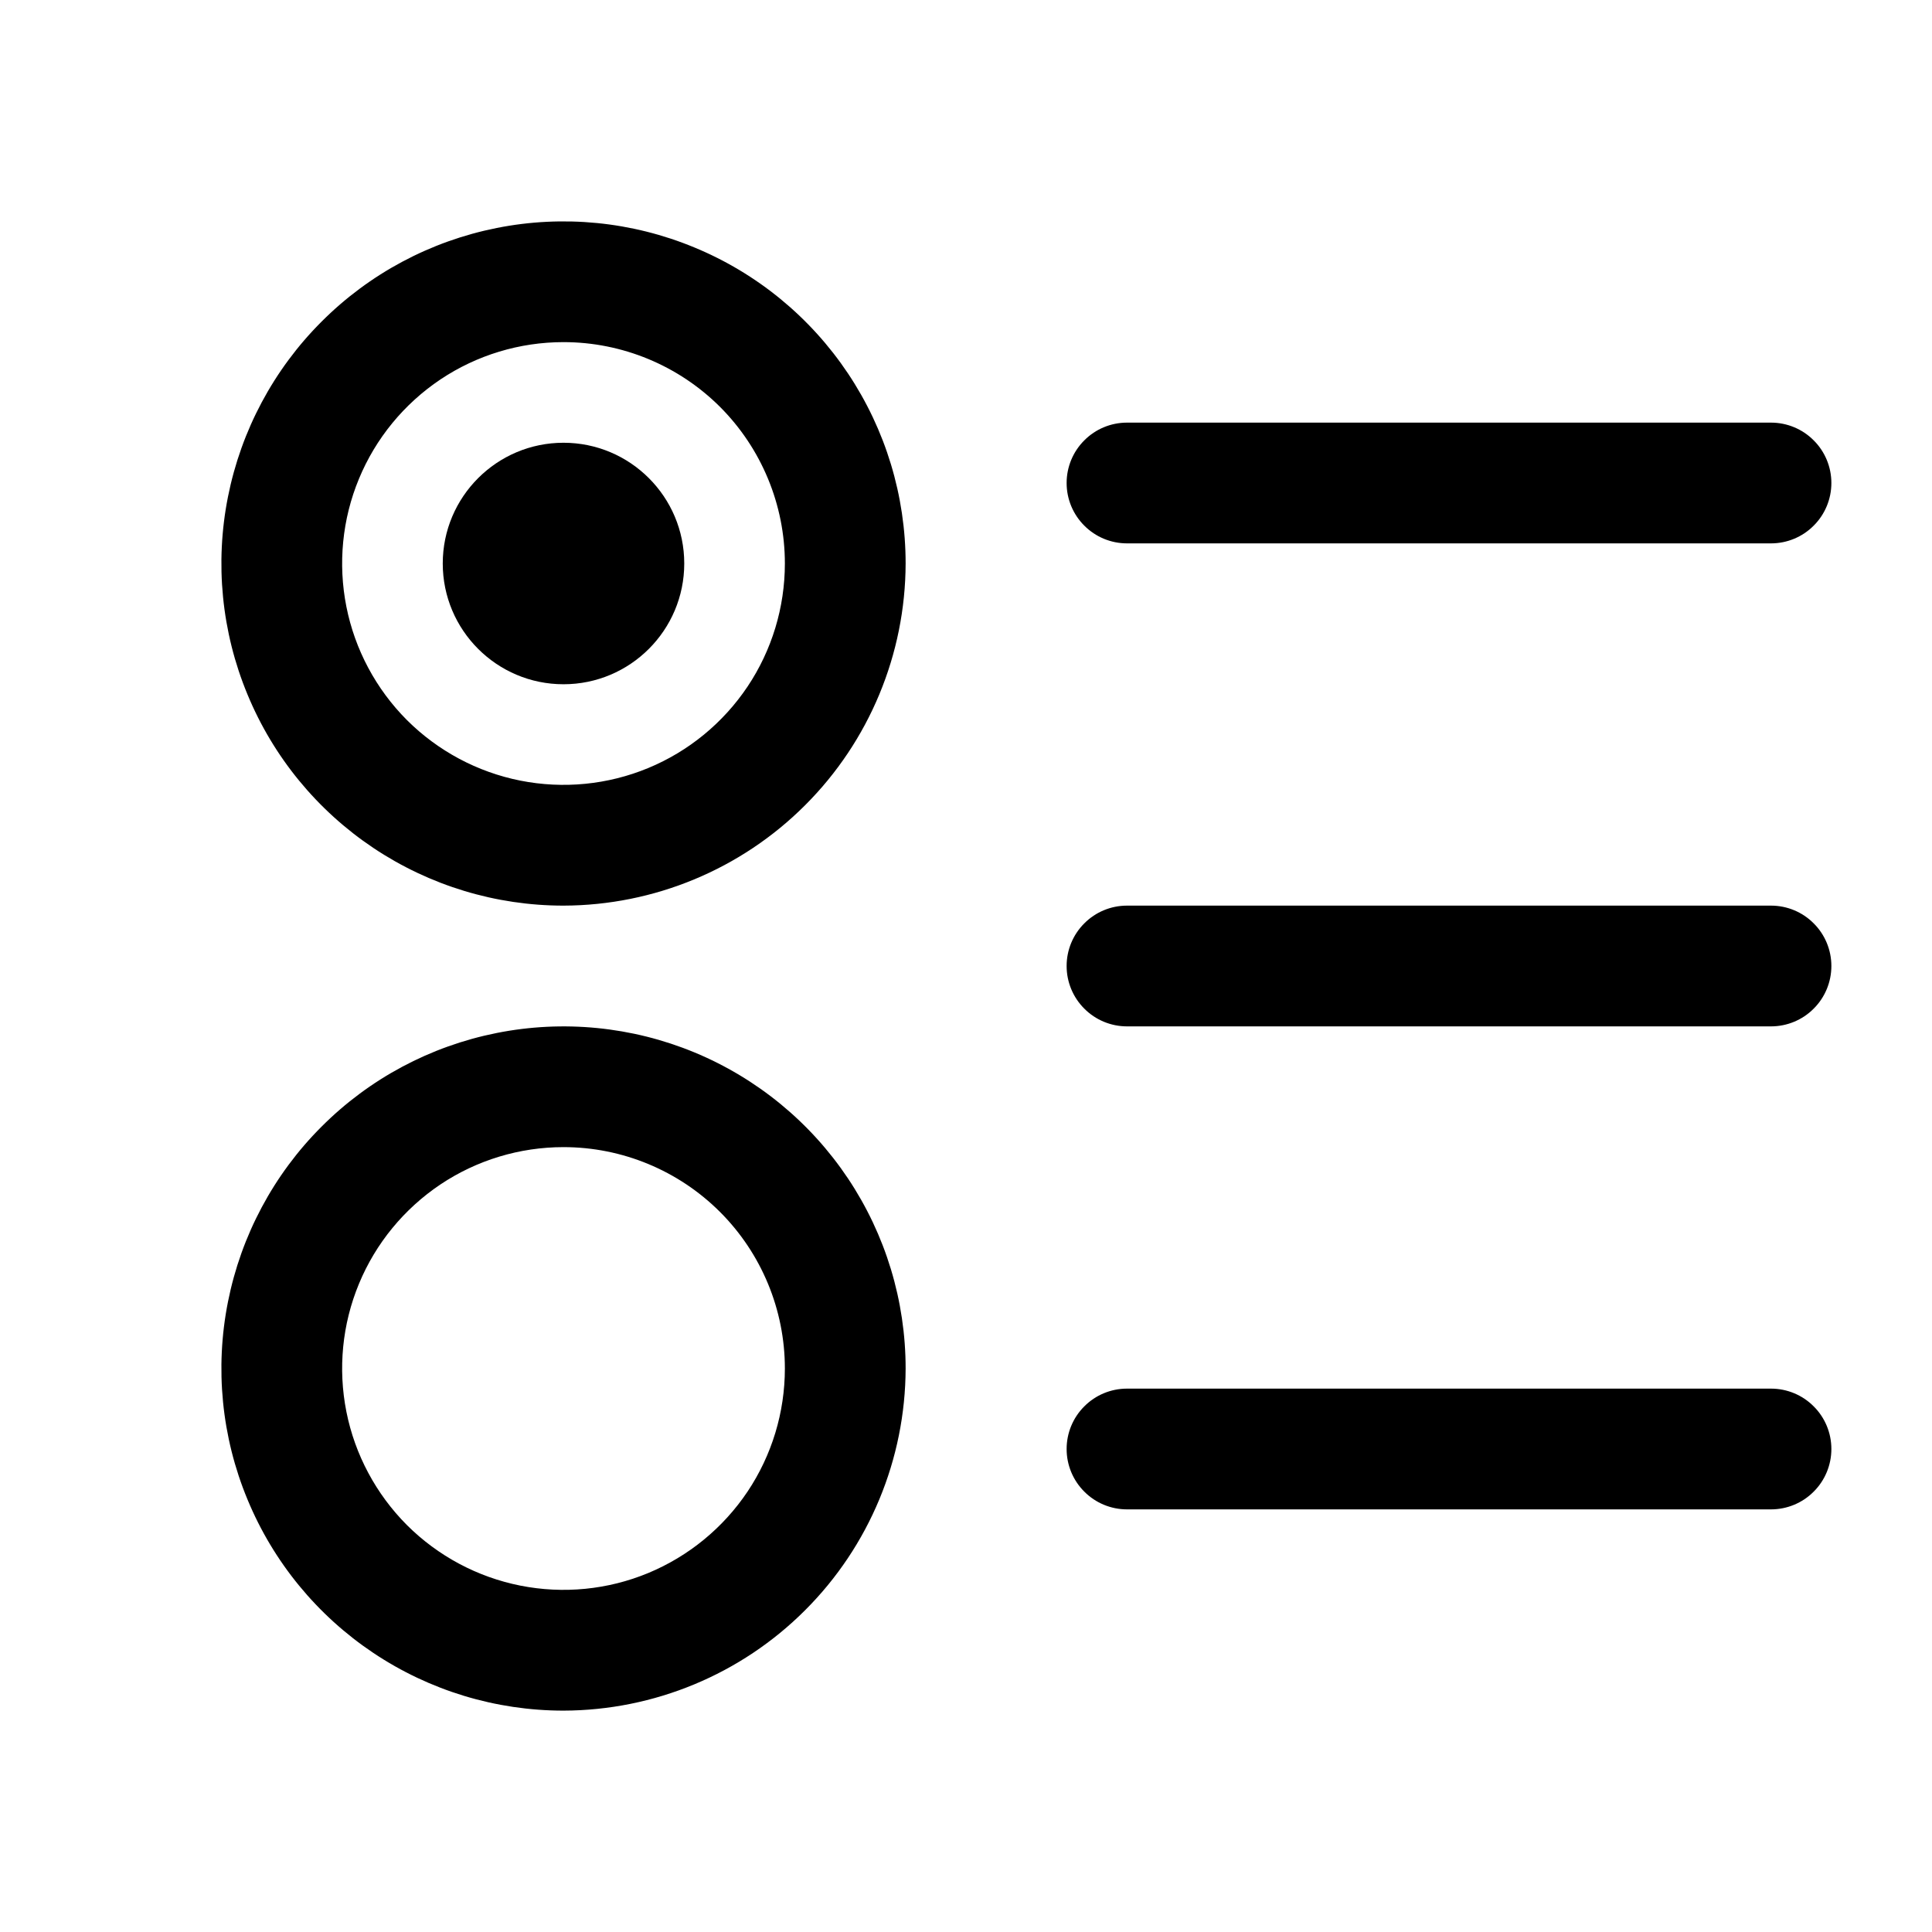
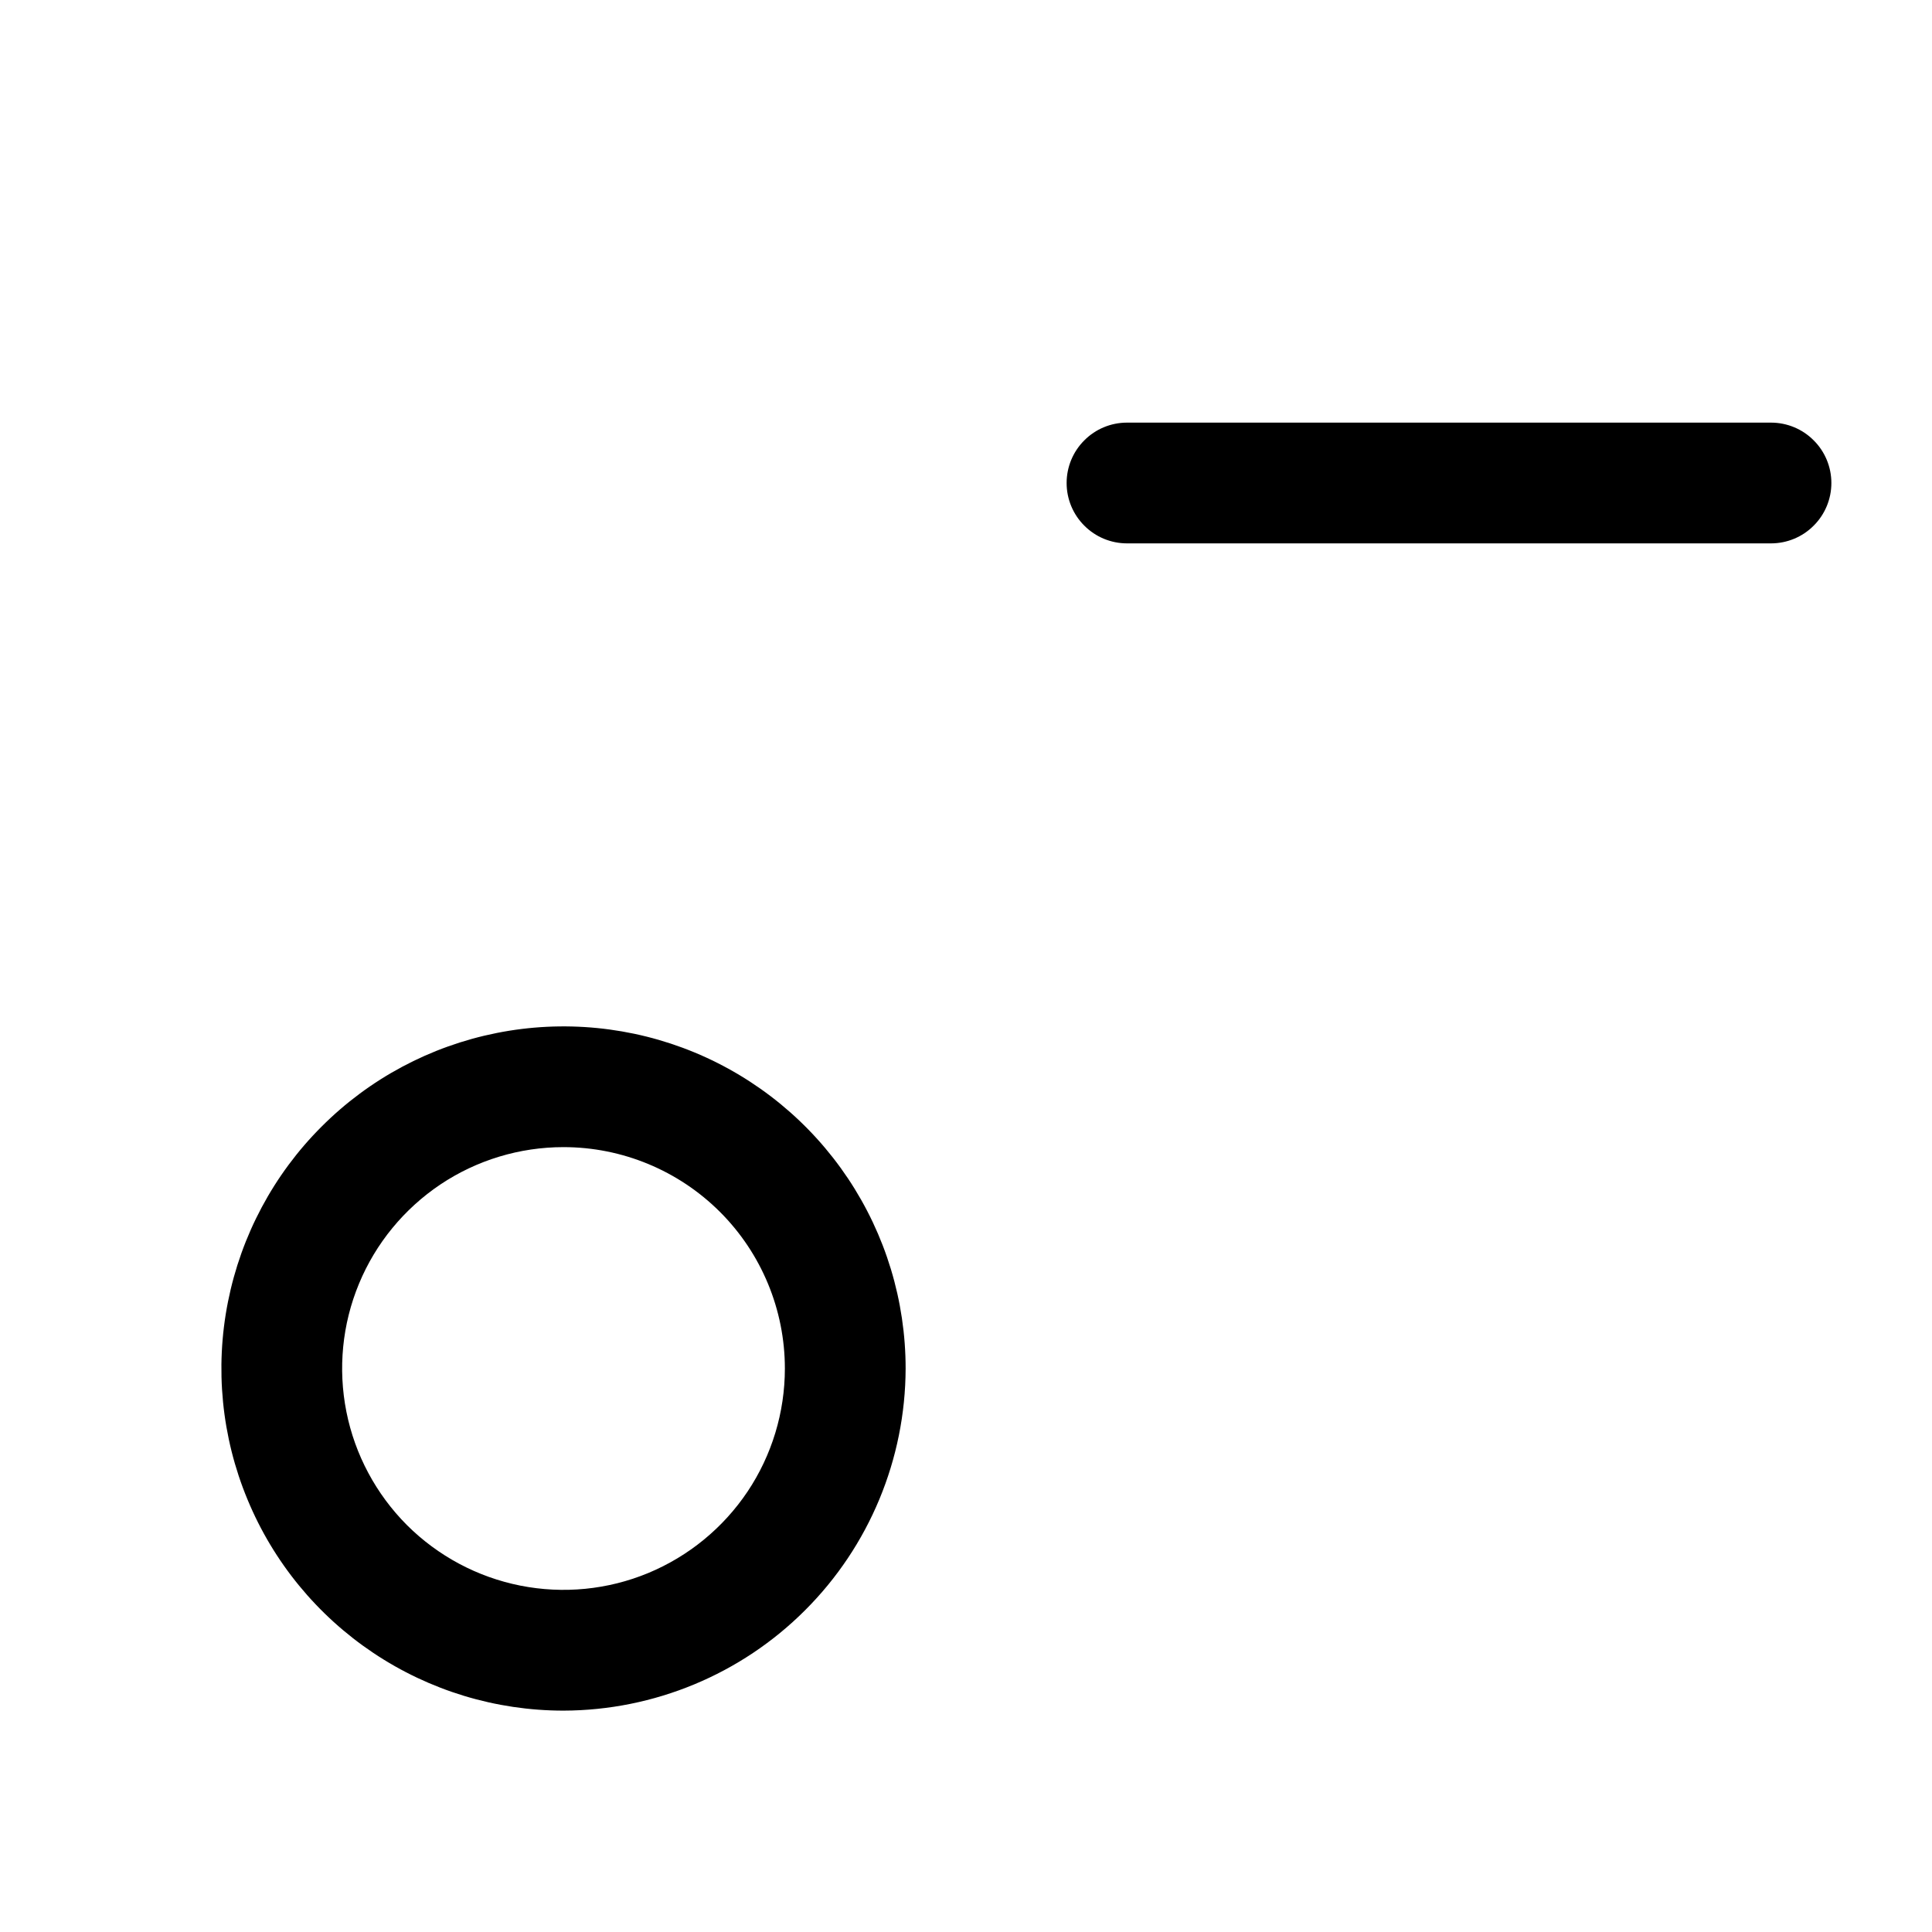
<svg xmlns="http://www.w3.org/2000/svg" width="24" height="24" viewBox="0 0 24 24" fill="none">
-   <path d="M7 11.25C6.159 11.25 5.338 11.001 4.639 10.534C3.94 10.067 3.395 9.403 3.074 8.626C2.752 7.85 2.668 6.995 2.832 6.171C2.996 5.346 3.4 4.589 3.995 3.995C4.589 3.4 5.346 2.996 6.171 2.832C6.995 2.668 7.85 2.752 8.626 3.074C9.403 3.395 10.067 3.94 10.534 4.639C11.001 5.338 11.25 6.159 11.25 7C11.247 8.126 10.799 9.206 10.002 10.002C9.206 10.799 8.126 11.247 7 11.25ZM7 4.25C6.456 4.25 5.924 4.411 5.472 4.713C5.02 5.016 4.667 5.445 4.459 5.948C4.251 6.45 4.197 7.003 4.303 7.537C4.409 8.07 4.671 8.56 5.055 8.945C5.44 9.329 5.93 9.591 6.463 9.697C6.997 9.803 7.55 9.749 8.052 9.541C8.555 9.333 8.984 8.98 9.287 8.528C9.589 8.076 9.75 7.544 9.75 7C9.75 6.271 9.46 5.571 8.945 5.055C8.429 4.54 7.729 4.25 7 4.25Z" fill="black" />
  <path d="M7 21.25C6.159 21.25 5.338 21.001 4.639 20.534C3.94 20.067 3.395 19.403 3.074 18.626C2.752 17.85 2.668 16.995 2.832 16.171C2.996 15.346 3.4 14.589 3.995 13.995C4.589 13.4 5.346 12.996 6.171 12.832C6.995 12.668 7.85 12.752 8.626 13.073C9.403 13.395 10.067 13.94 10.534 14.639C11.001 15.338 11.25 16.159 11.25 17C11.247 18.126 10.799 19.206 10.002 20.002C9.206 20.799 8.126 21.247 7 21.25ZM7 14.25C6.456 14.25 5.924 14.411 5.472 14.713C5.02 15.016 4.667 15.445 4.459 15.948C4.251 16.45 4.197 17.003 4.303 17.537C4.409 18.07 4.671 18.56 5.055 18.945C5.44 19.329 5.93 19.591 6.463 19.697C6.997 19.803 7.55 19.749 8.052 19.541C8.555 19.332 8.984 18.98 9.287 18.528C9.589 18.076 9.75 17.544 9.75 17C9.75 16.271 9.46 15.571 8.945 15.056C8.429 14.54 7.729 14.25 7 14.25Z" fill="black" />
  <path d="M22 6.75H14C13.801 6.75 13.61 6.671 13.47 6.53C13.329 6.39 13.25 6.199 13.25 6C13.25 5.801 13.329 5.61 13.47 5.47C13.61 5.329 13.801 5.25 14 5.25H22C22.199 5.25 22.39 5.329 22.53 5.47C22.671 5.61 22.75 5.801 22.75 6C22.75 6.199 22.671 6.39 22.53 6.53C22.39 6.671 22.199 6.75 22 6.75Z" fill="black" />
-   <path d="M22 12.75H14C13.801 12.75 13.61 12.671 13.47 12.53C13.329 12.39 13.25 12.199 13.25 12C13.25 11.801 13.329 11.61 13.47 11.47C13.61 11.329 13.801 11.25 14 11.25H22C22.199 11.25 22.39 11.329 22.53 11.47C22.671 11.61 22.75 11.801 22.75 12C22.75 12.199 22.671 12.39 22.53 12.53C22.39 12.671 22.199 12.75 22 12.75Z" fill="black" />
-   <path d="M22 18.75H14C13.801 18.75 13.61 18.671 13.47 18.53C13.329 18.39 13.25 18.199 13.25 18C13.25 17.801 13.329 17.61 13.47 17.47C13.61 17.329 13.801 17.25 14 17.25H22C22.199 17.25 22.39 17.329 22.53 17.47C22.671 17.61 22.75 17.801 22.75 18C22.75 18.199 22.671 18.39 22.53 18.53C22.39 18.671 22.199 18.75 22 18.75Z" fill="black" />
-   <path d="M7 8.5C7.828 8.5 8.5 7.828 8.5 7C8.5 6.172 7.828 5.5 7 5.5C6.172 5.5 5.5 6.172 5.5 7C5.5 7.828 6.172 8.5 7 8.5Z" fill="black" />
</svg>